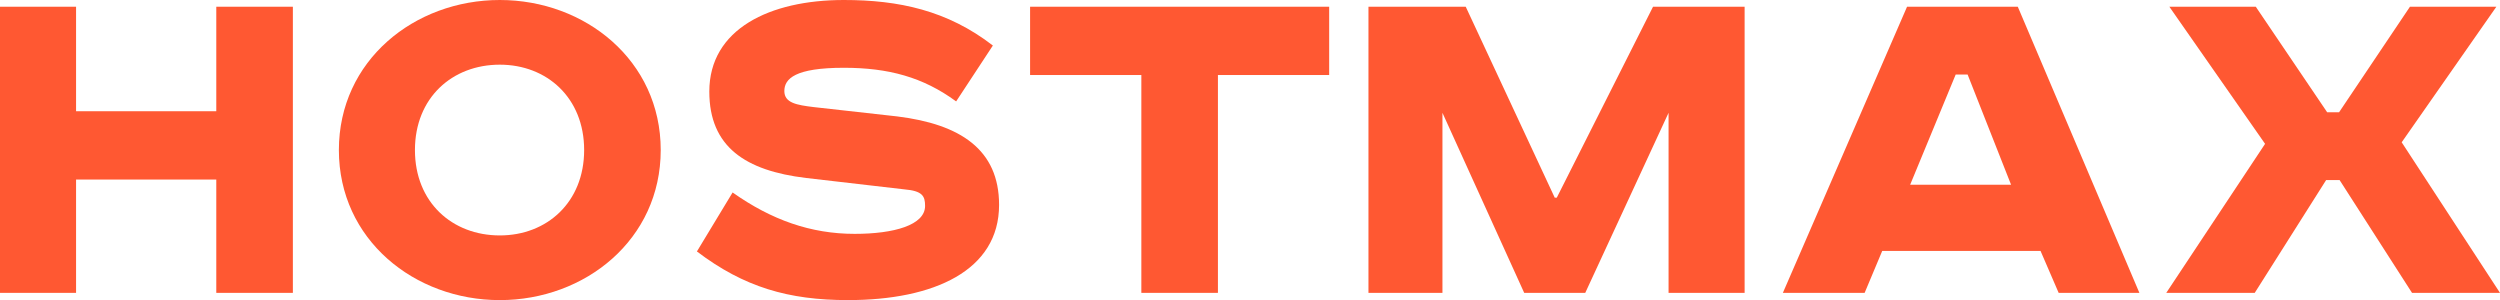
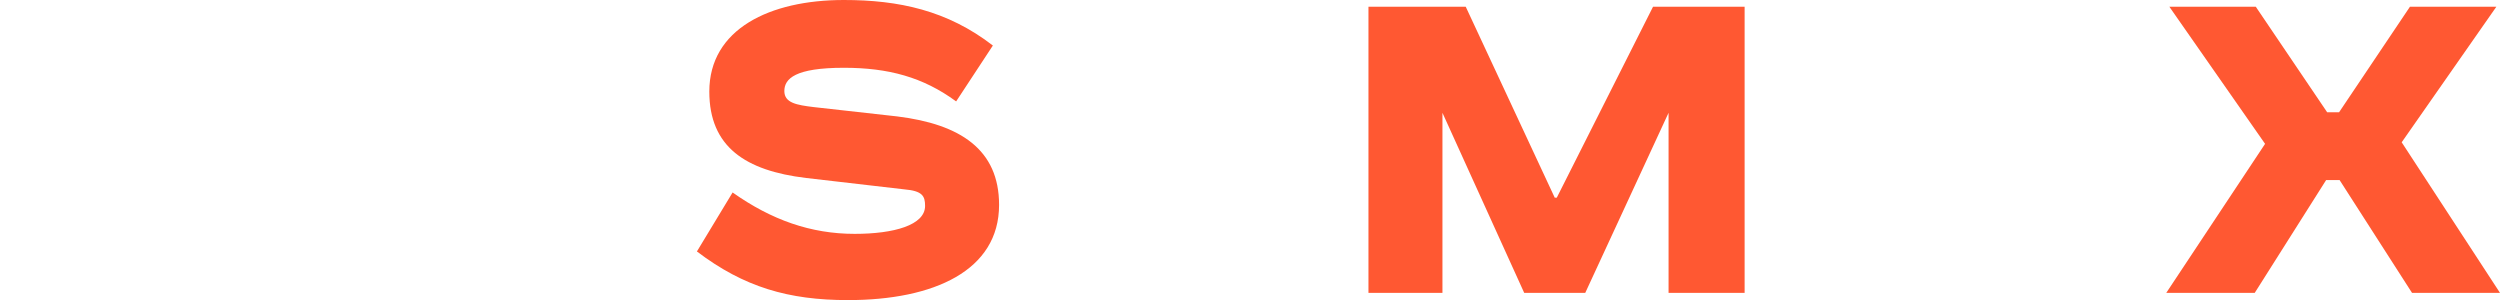
<svg xmlns="http://www.w3.org/2000/svg" version="1.1" id="Слой_1" x="0px" y="0px" width="231.936px" height="27.842px" viewBox="0 0 231.936 27.842" enable-background="new 0 0 231.936 27.842" xml:space="preserve">
  <g>
-     <path fill="#FF5832" d="M7.057,0.624v9.696h13.009V0.624h7.105V27.17h-7.105V16.657H7.057V27.17H0V0.624H7.057z" />
-     <path fill="#FF5832" d="M46.369,27.842c-7.921,0-14.93-5.616-14.93-13.921S38.448,0,46.369,0c7.92,0,14.929,5.616,14.929,13.921   S54.29,27.842,46.369,27.842z M46.369,21.842c4.368,0,7.825-3.072,7.825-7.921S50.737,6,46.369,6c-4.417,0-7.873,3.072-7.873,7.921   S41.953,21.842,46.369,21.842z" />
    <path fill="#FF5832" d="M88.705,9.408c-3.072-2.256-6.289-3.12-10.417-3.12c-4.512,0-5.521,1.008-5.521,2.16   c0,1.104,1.152,1.296,2.736,1.488l7.729,0.864c5.857,0.72,9.457,3.072,9.457,8.208c0,6.097-6.048,8.833-14.017,8.833   c-5.521,0-9.649-1.2-14.017-4.512l3.312-5.473c3.601,2.544,7.249,3.84,11.329,3.84c3.648,0,6.528-0.815,6.528-2.592   c0-0.912-0.24-1.393-1.92-1.536l-9.121-1.057c-5.617-0.672-8.977-2.88-8.977-8.017C65.807,2.688,71.424,0,78.288,0   c5.088,0,9.601,0.96,13.825,4.224L88.705,9.408z" />
-     <path fill="#FF5832" d="M123.313,0.624V6.96h-10.321v20.21h-7.104V6.96H95.566V0.624H123.313z" />
    <path fill="#FF5832" d="M135.982,0.624l8.257,17.713h0.191l8.93-17.713h8.496V27.17H154.8V10.465l-7.729,16.705h-5.664   l-7.585-16.705V27.17h-6.864V0.624H135.982z" />
-     <path fill="#FF5832" d="M187.199,0.624L198.48,27.17h-7.489l-1.68-3.889h-14.689l-1.632,3.889h-7.585l11.521-26.546H187.199z    M177.214,17.137h9.361l-4.032-10.225h-1.104L177.214,17.137z" />
    <path fill="#FF5832" d="M209.278,0.624l6.624,9.792h1.104l6.576-9.792h8.017l-8.784,12.577l9.12,13.969h-8.161l-6.72-10.465h-1.249   l-6.624,10.465h-8.208l9.168-13.825l-8.881-12.721H209.278z" />
  </g>
</svg>